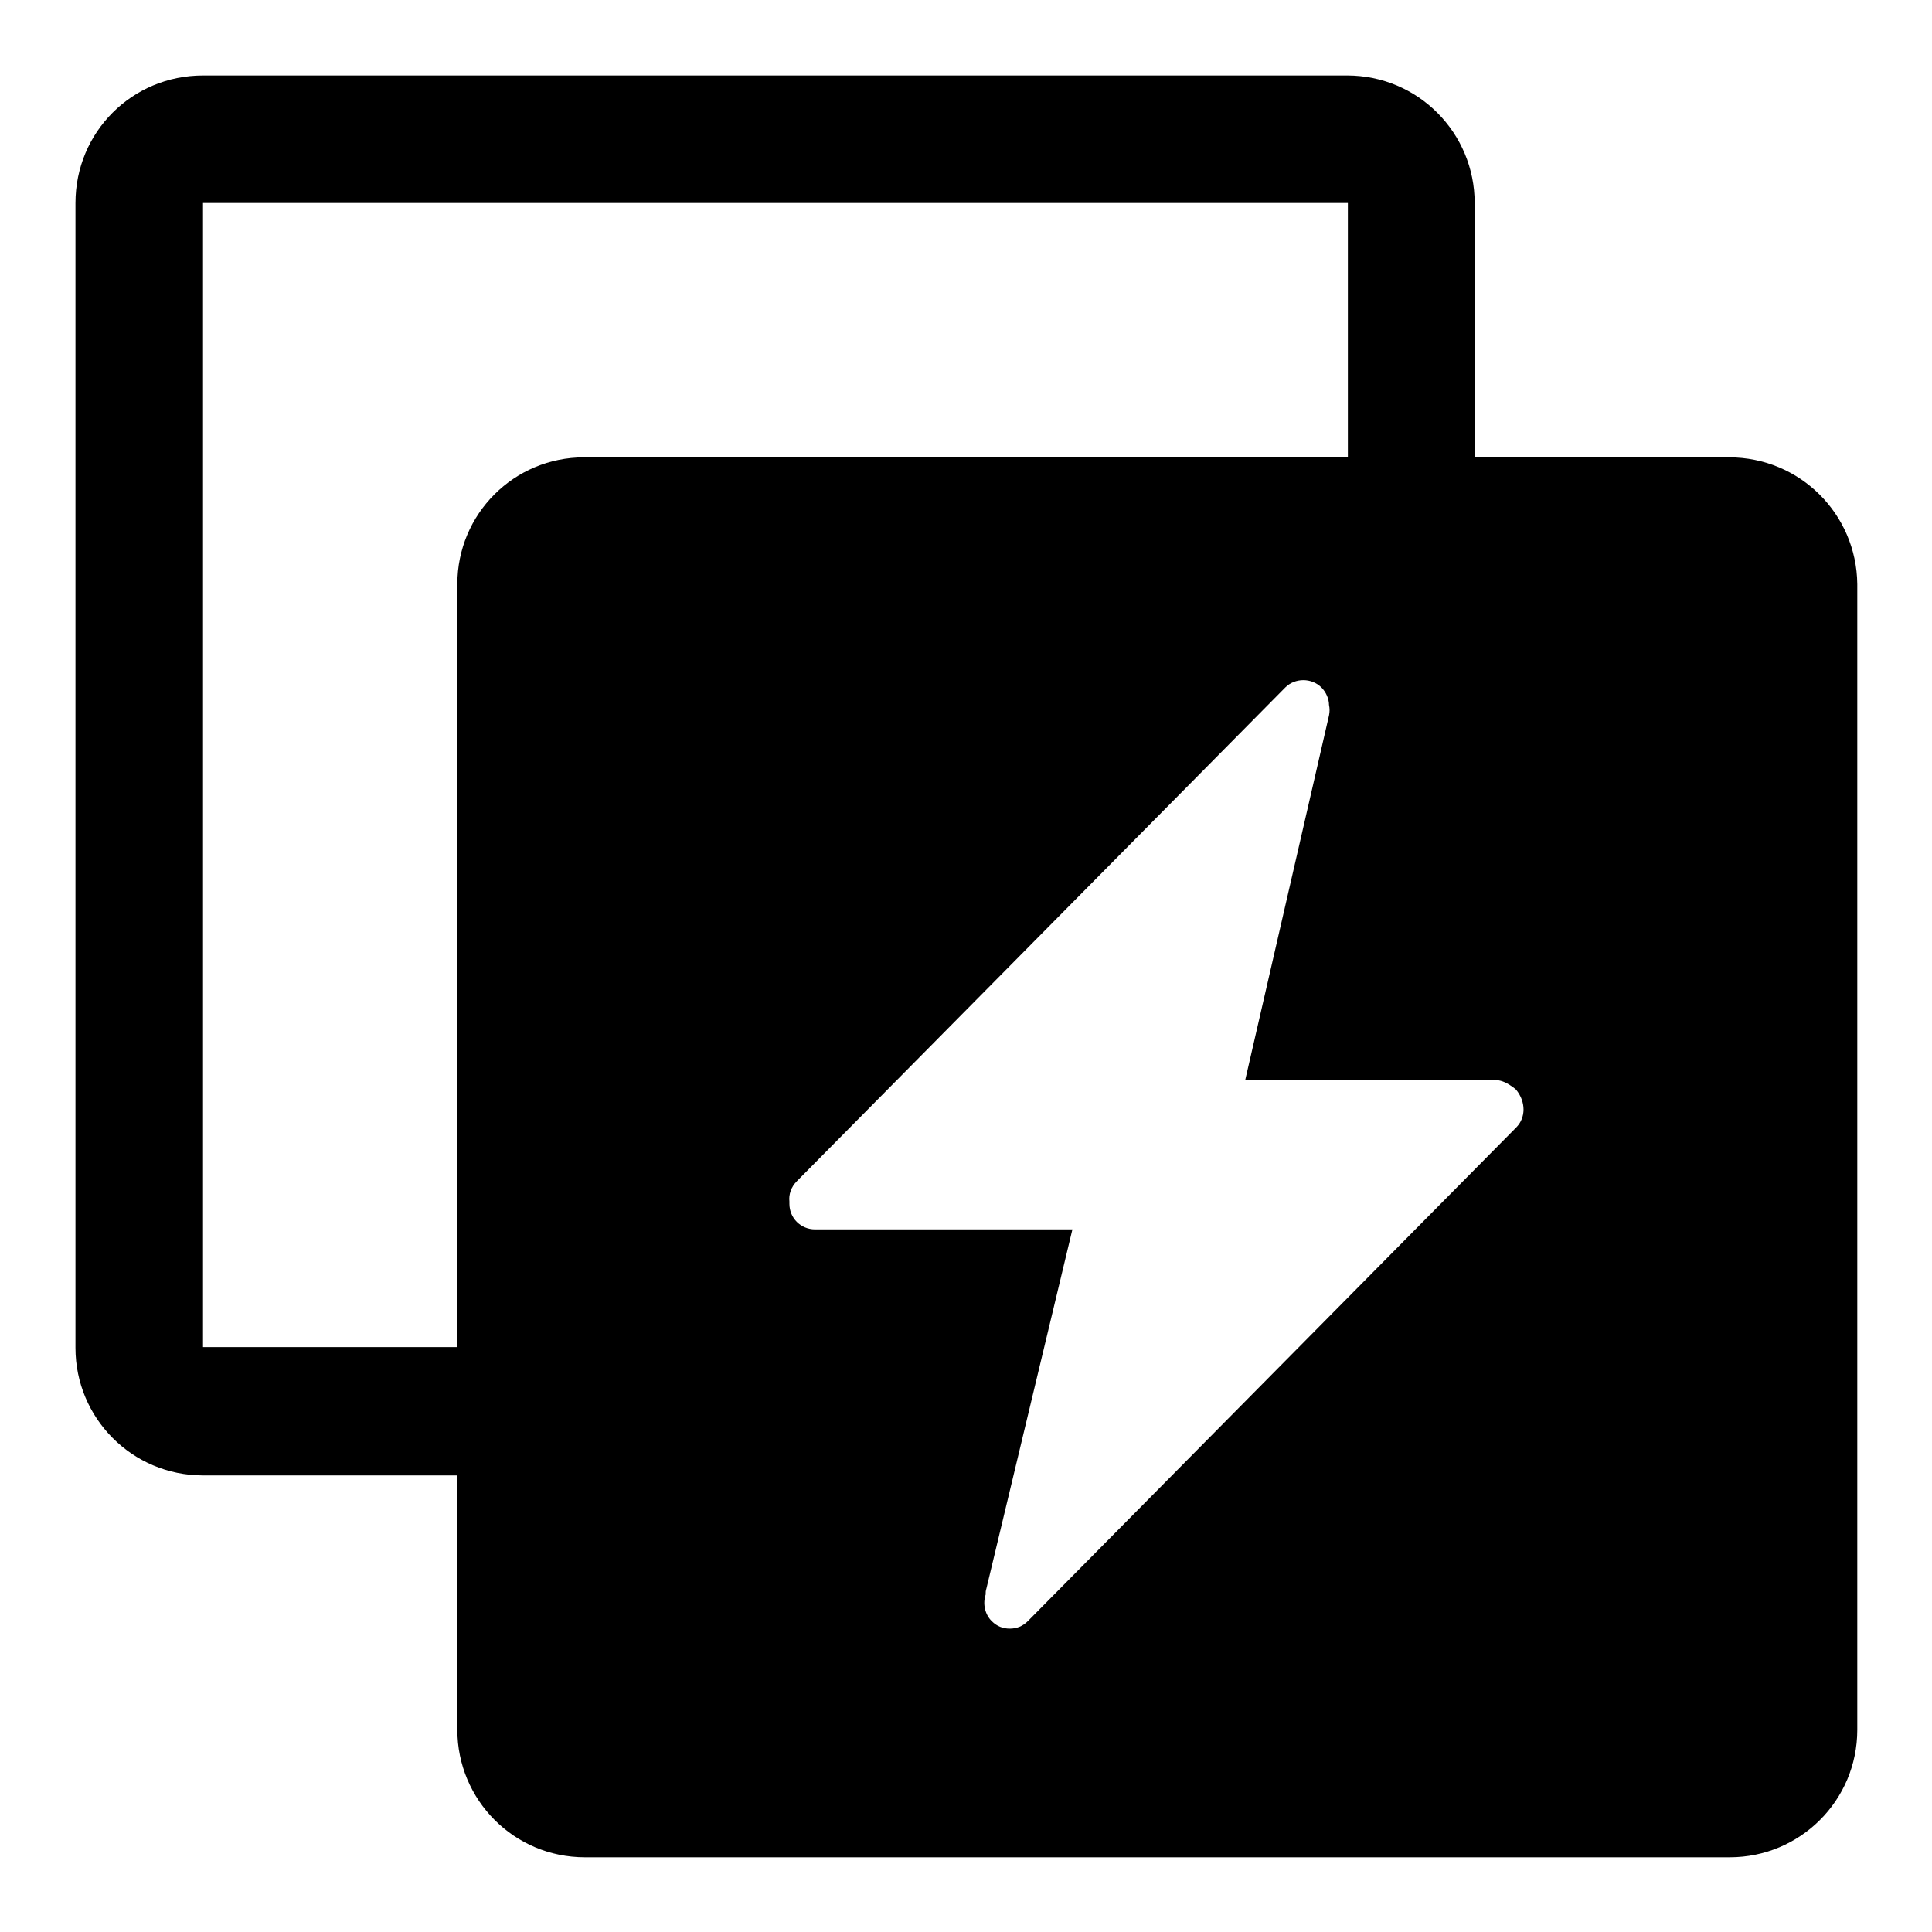
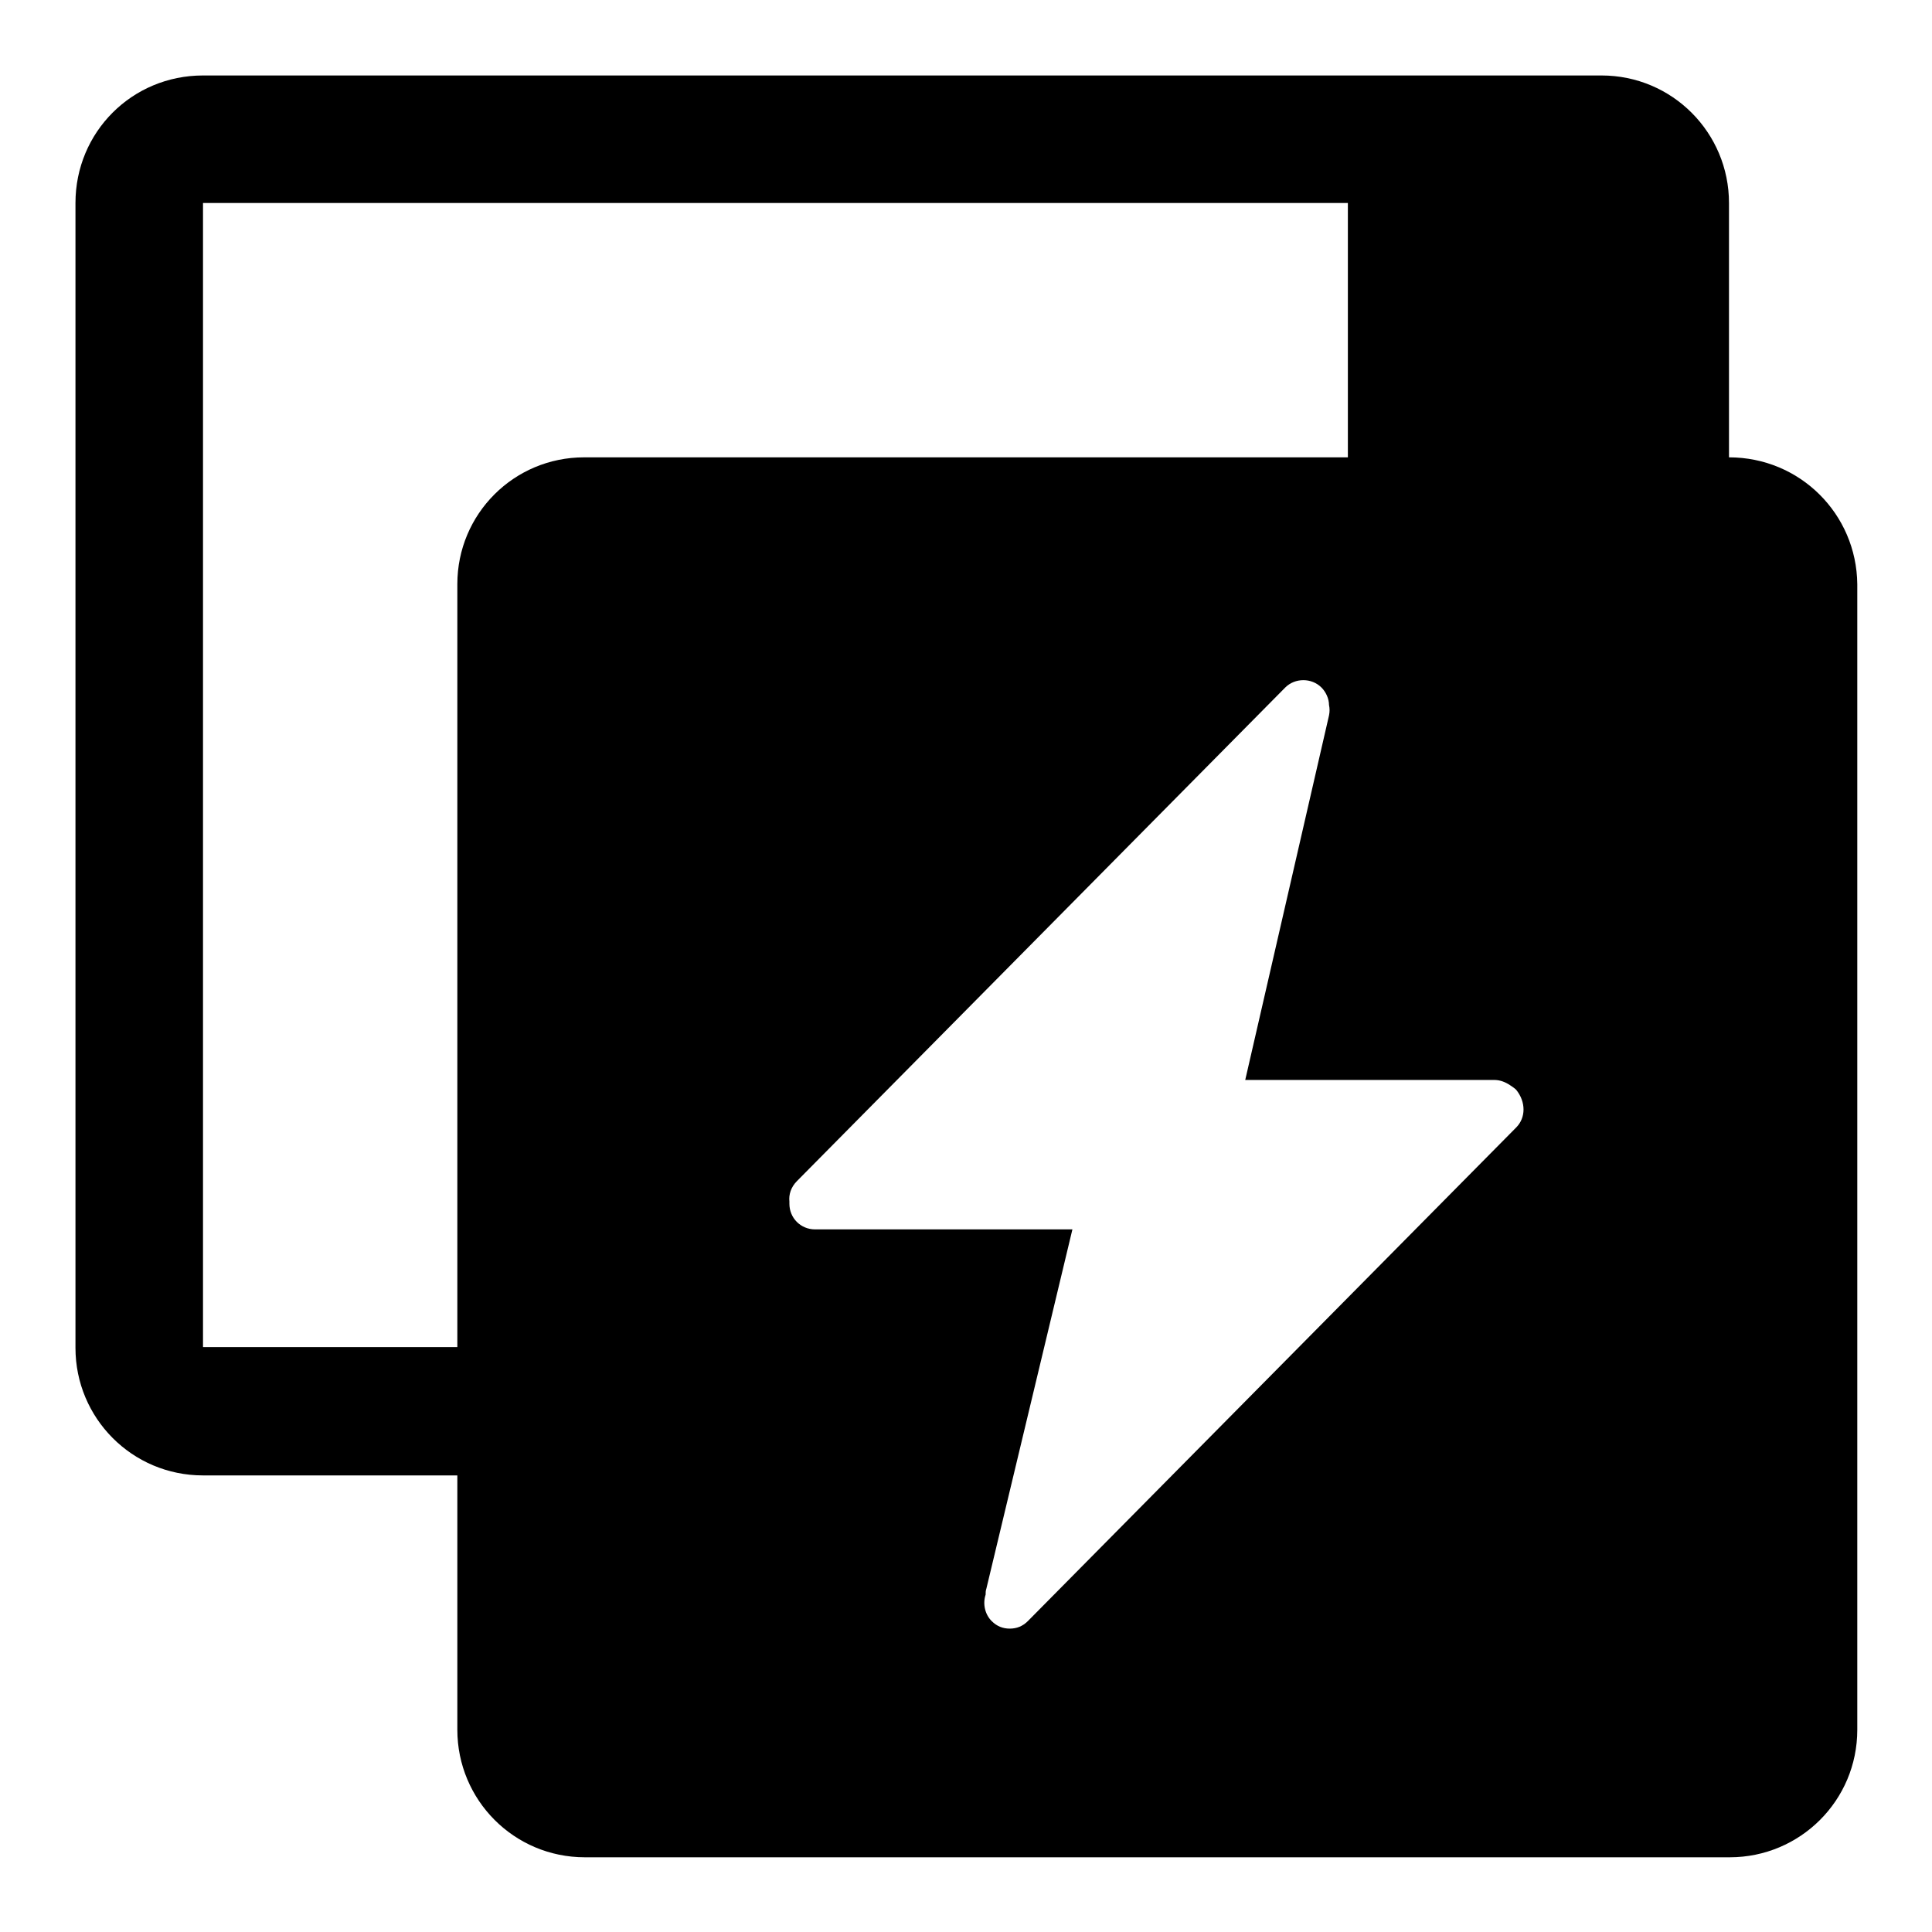
<svg xmlns="http://www.w3.org/2000/svg" version="1.1" x="0px" y="0px" viewBox="0 0 256 256" enable-background="new 0 0 256 256" xml:space="preserve">
  <g>
-     <path fill="#000000" d="M229.1,60.6h-33.7V26.9c0-9.3-7.5-16.9-16.9-16.9H26.9C17.5,10,10,17.5,10,26.9v151.7 c0,9.3,7.5,16.9,16.9,16.9h33.7v33.7c0,9.3,7.5,16.9,16.9,16.9h151.7c9.3,0,16.9-7.5,16.9-16.9V77.4 C246,68.1,238.5,60.6,229.1,60.6L229.1,60.6z M60.6,77.4v101.1H26.9V26.9h151.7v33.7H77.4C68.1,60.6,60.6,68.1,60.6,77.4L60.6,77.4 z M200.9,149.4l-64.7,65.4c-0.7,0.7-1.5,1-2.4,1c-0.9,0-1.7-0.3-2.4-1c-0.9-0.9-1.2-2.3-0.8-3.5c0-0.3,0-0.5,0.1-0.8l11.4-47.6H108 c-1.9,0-3.4-1.5-3.4-3.4c0-0.1,0-0.2,0-0.3c-0.1-0.9,0.2-1.9,1-2.7l64.7-65.4c1.3-1.3,3.5-1.3,4.8,0c0.6,0.6,1,1.5,1,2.3 c0.1,0.5,0.1,0.9,0,1.4l-11.1,48.3H198c0.8,0,1.5,0.3,2.1,0.7c0.3,0.2,0.6,0.4,0.8,0.6C202.2,146,202.2,148.1,200.9,149.4 L200.9,149.4z" />
+     <path fill="#000000" d="M229.1,60.6V26.9c0-9.3-7.5-16.9-16.9-16.9H26.9C17.5,10,10,17.5,10,26.9v151.7 c0,9.3,7.5,16.9,16.9,16.9h33.7v33.7c0,9.3,7.5,16.9,16.9,16.9h151.7c9.3,0,16.9-7.5,16.9-16.9V77.4 C246,68.1,238.5,60.6,229.1,60.6L229.1,60.6z M60.6,77.4v101.1H26.9V26.9h151.7v33.7H77.4C68.1,60.6,60.6,68.1,60.6,77.4L60.6,77.4 z M200.9,149.4l-64.7,65.4c-0.7,0.7-1.5,1-2.4,1c-0.9,0-1.7-0.3-2.4-1c-0.9-0.9-1.2-2.3-0.8-3.5c0-0.3,0-0.5,0.1-0.8l11.4-47.6H108 c-1.9,0-3.4-1.5-3.4-3.4c0-0.1,0-0.2,0-0.3c-0.1-0.9,0.2-1.9,1-2.7l64.7-65.4c1.3-1.3,3.5-1.3,4.8,0c0.6,0.6,1,1.5,1,2.3 c0.1,0.5,0.1,0.9,0,1.4l-11.1,48.3H198c0.8,0,1.5,0.3,2.1,0.7c0.3,0.2,0.6,0.4,0.8,0.6C202.2,146,202.2,148.1,200.9,149.4 L200.9,149.4z" />
  </g>
</svg>